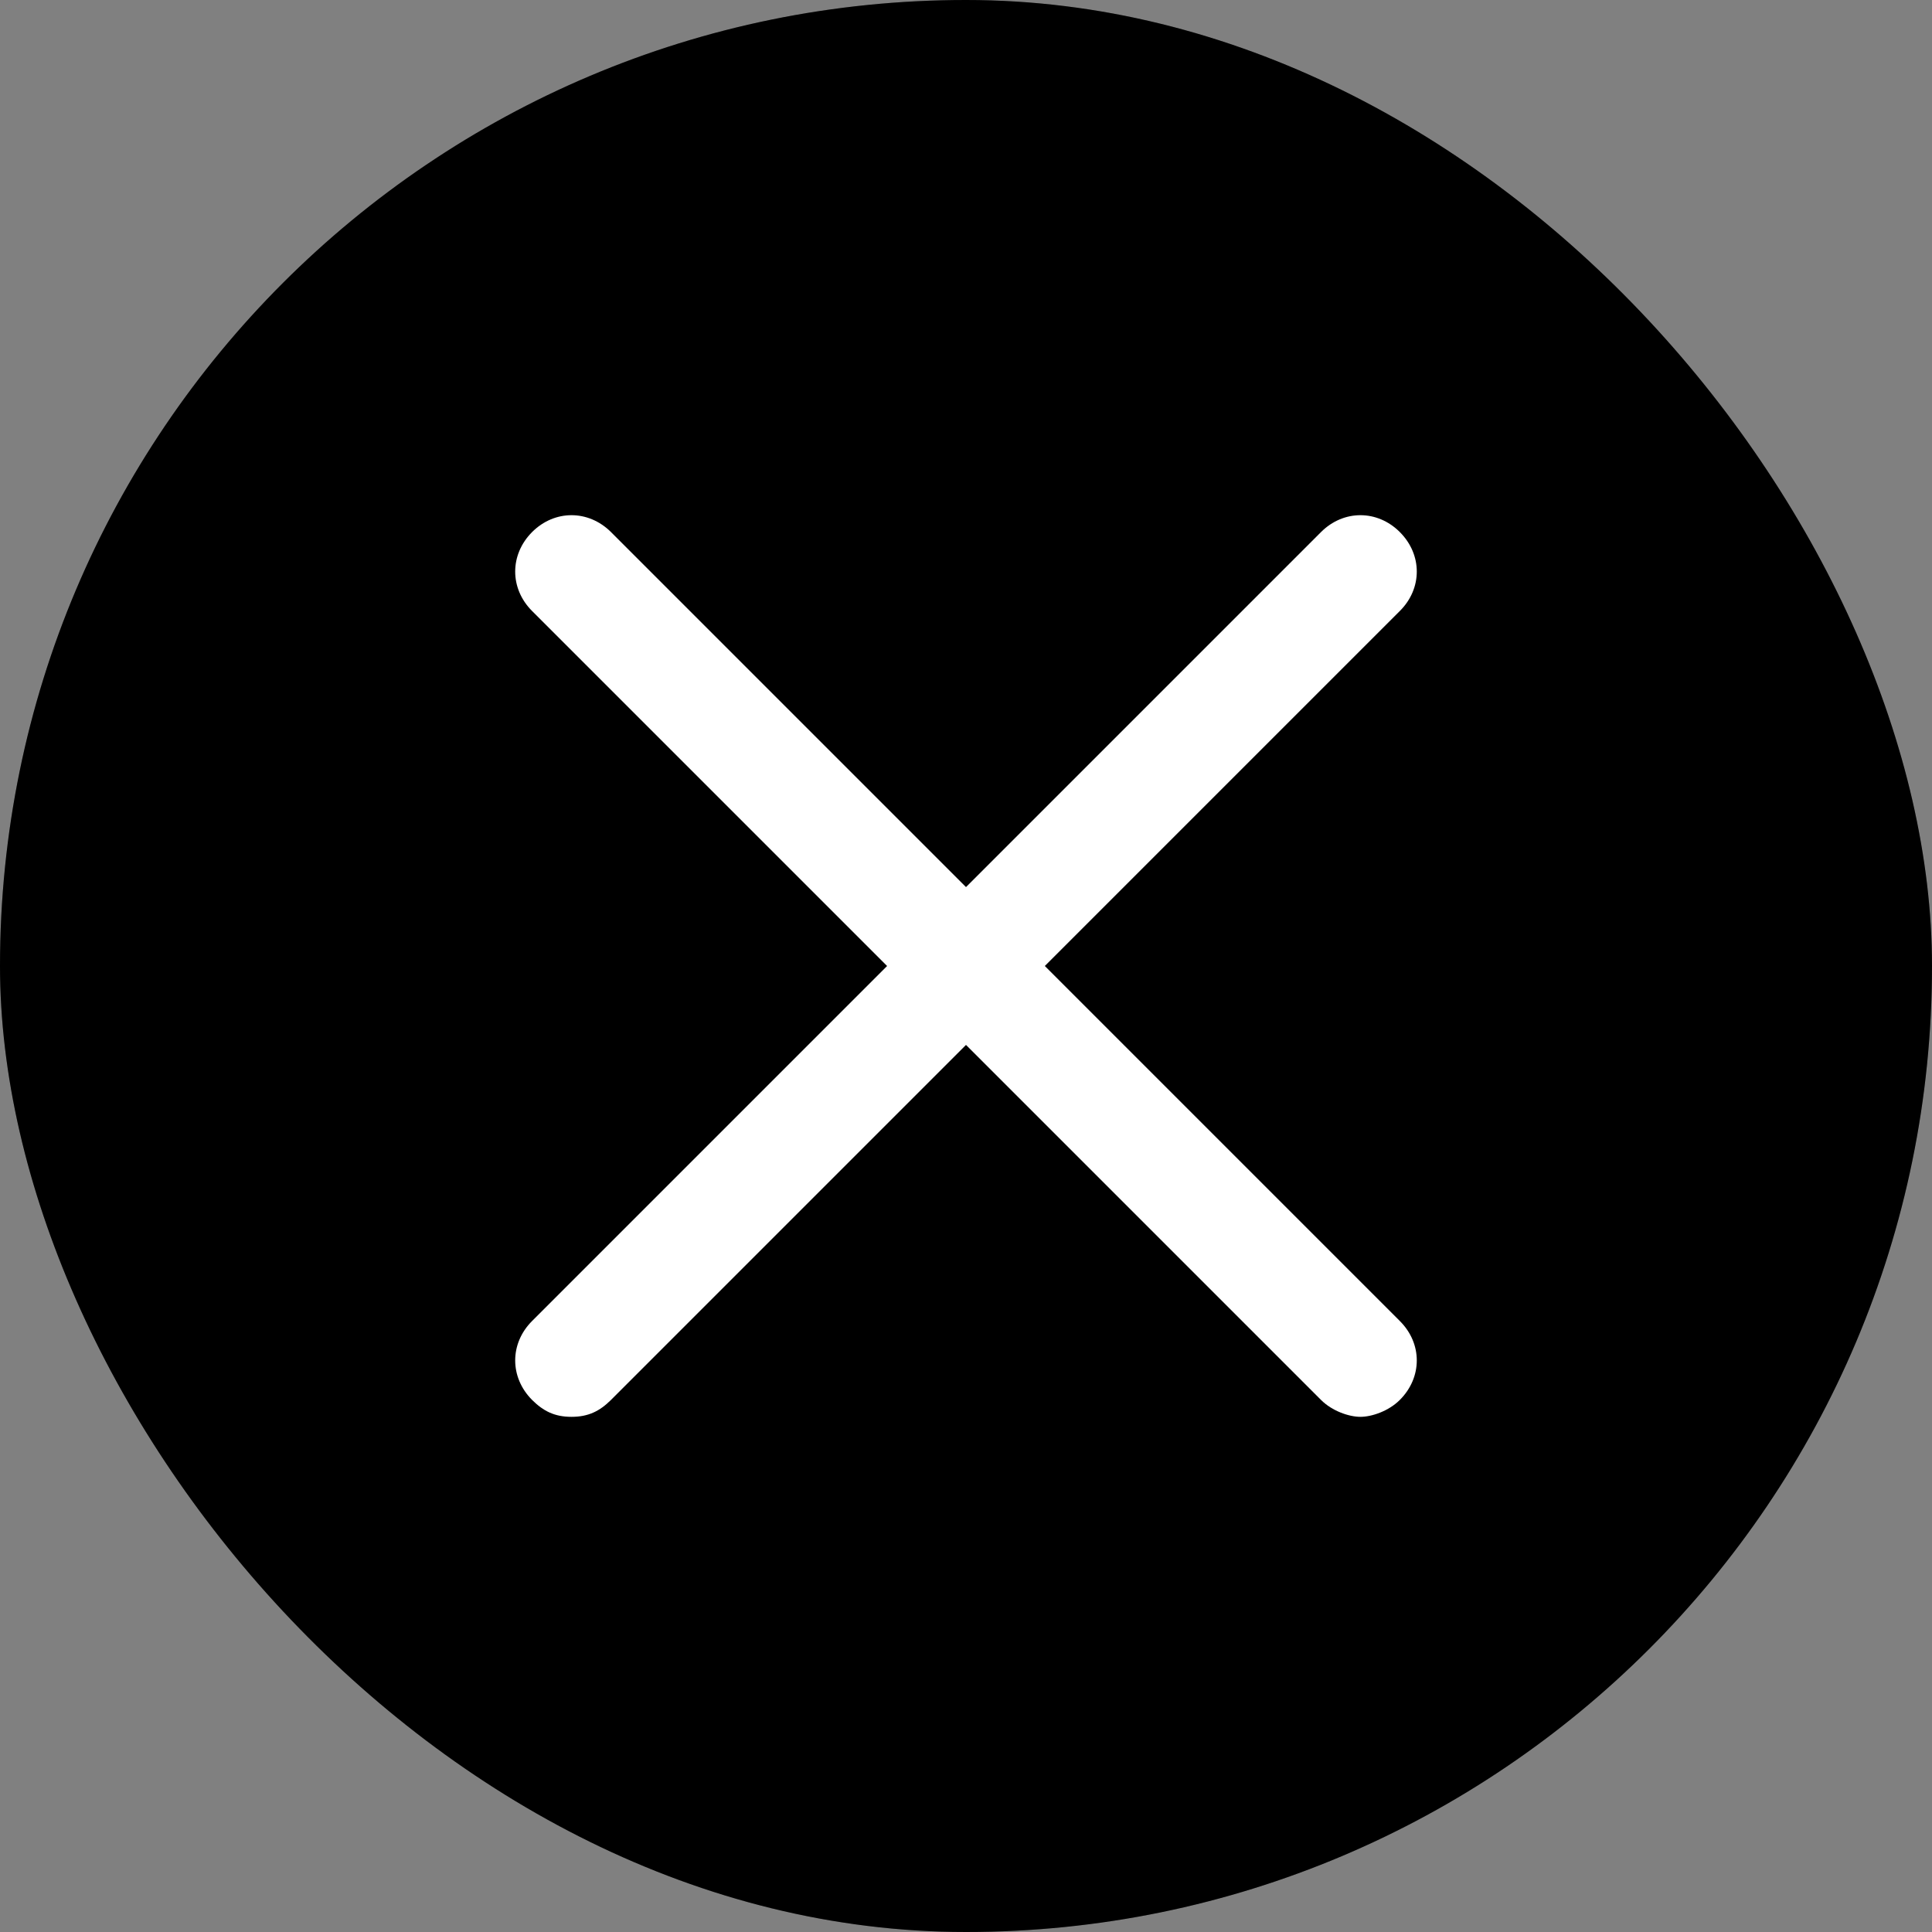
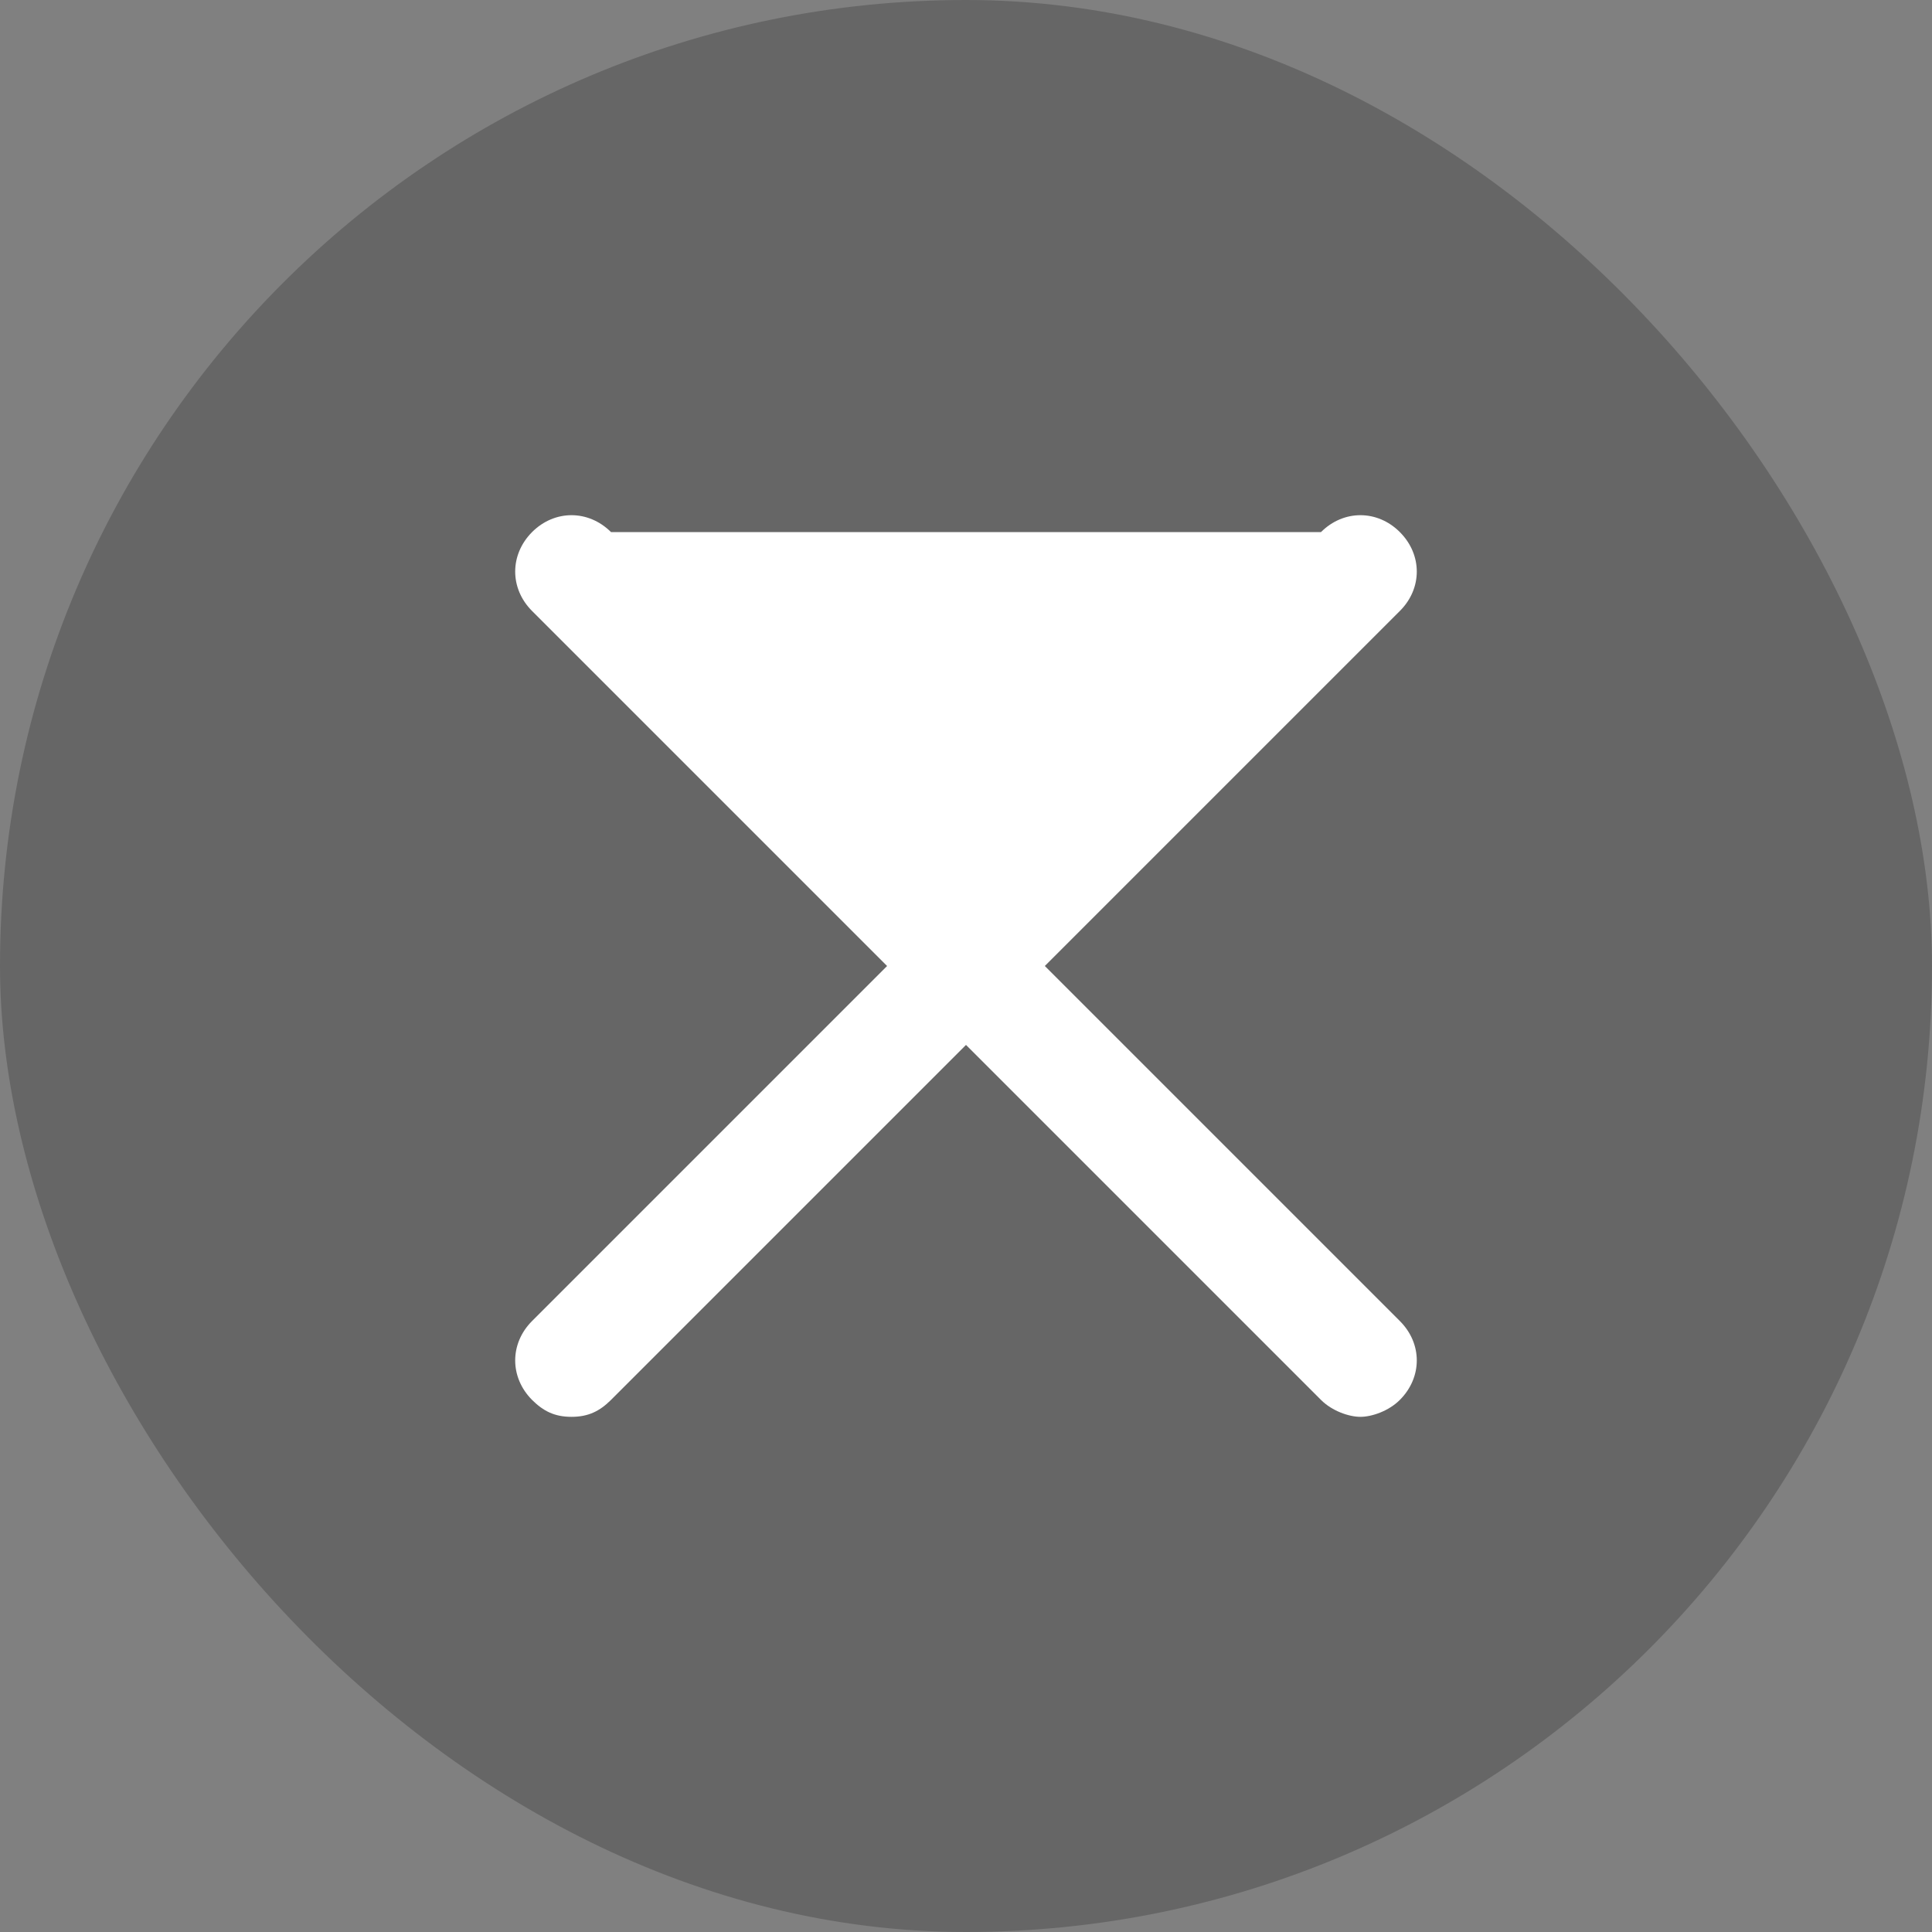
<svg xmlns="http://www.w3.org/2000/svg" width="20" height="20" viewBox="0 0 20 20" fill="none">
  <rect x="0" y="0" width="20" height="20" fill="#808080" stroke="none" />
-   <rect width="20" height="20" rx="10" fill="black" />
  <rect width="20" height="20" rx="10" fill="black" fill-opacity="0.2" />
-   <path d="M14.491 5.508C14.258 5.275 13.908 5.275 13.675 5.508L10 9.183L6.325 5.508C6.091 5.275 5.741 5.275 5.508 5.508C5.275 5.742 5.275 6.092 5.508 6.325L9.183 10L5.508 13.675C5.275 13.908 5.275 14.258 5.508 14.492C5.625 14.608 5.741 14.667 5.916 14.667C6.091 14.667 6.208 14.608 6.325 14.492L10 10.817L13.675 14.492C13.791 14.608 13.966 14.667 14.083 14.667C14.2 14.667 14.375 14.608 14.491 14.492C14.725 14.258 14.725 13.908 14.491 13.675L10.816 10L14.491 6.325C14.725 6.092 14.725 5.742 14.491 5.508Z" fill="white" />
+   <path d="M14.491 5.508C14.258 5.275 13.908 5.275 13.675 5.508L6.325 5.508C6.091 5.275 5.741 5.275 5.508 5.508C5.275 5.742 5.275 6.092 5.508 6.325L9.183 10L5.508 13.675C5.275 13.908 5.275 14.258 5.508 14.492C5.625 14.608 5.741 14.667 5.916 14.667C6.091 14.667 6.208 14.608 6.325 14.492L10 10.817L13.675 14.492C13.791 14.608 13.966 14.667 14.083 14.667C14.2 14.667 14.375 14.608 14.491 14.492C14.725 14.258 14.725 13.908 14.491 13.675L10.816 10L14.491 6.325C14.725 6.092 14.725 5.742 14.491 5.508Z" fill="white" />
</svg>